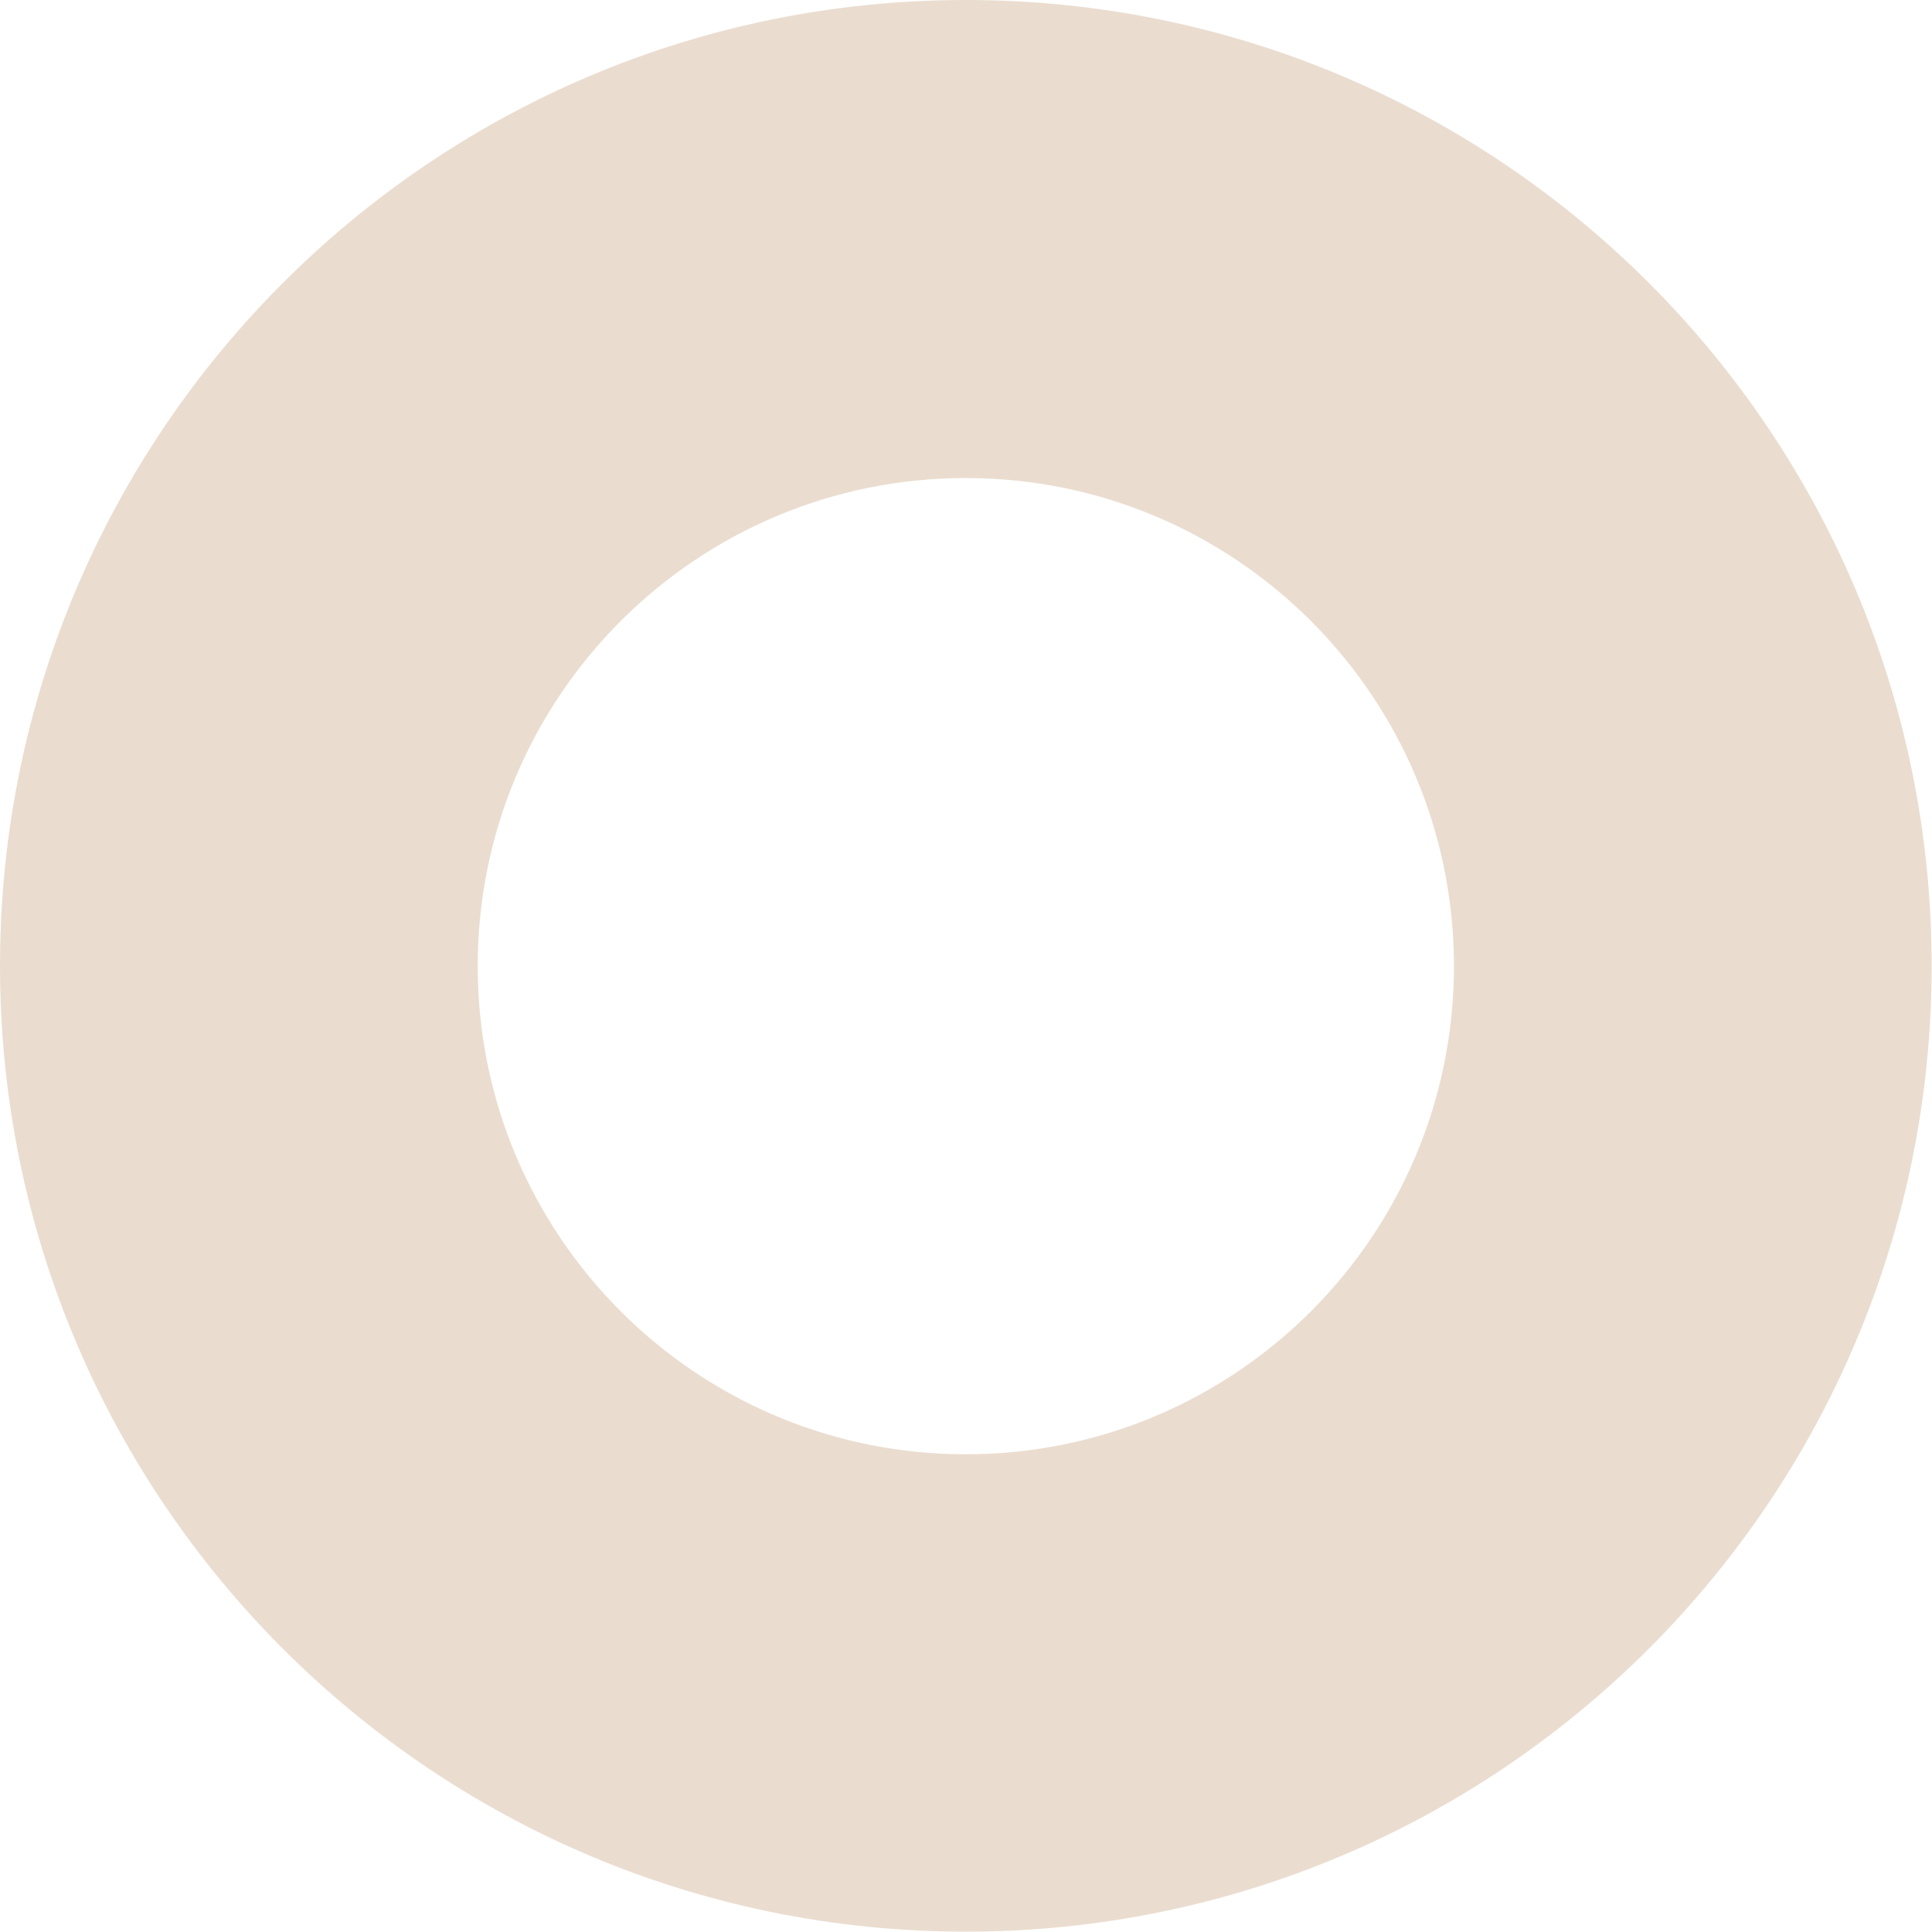
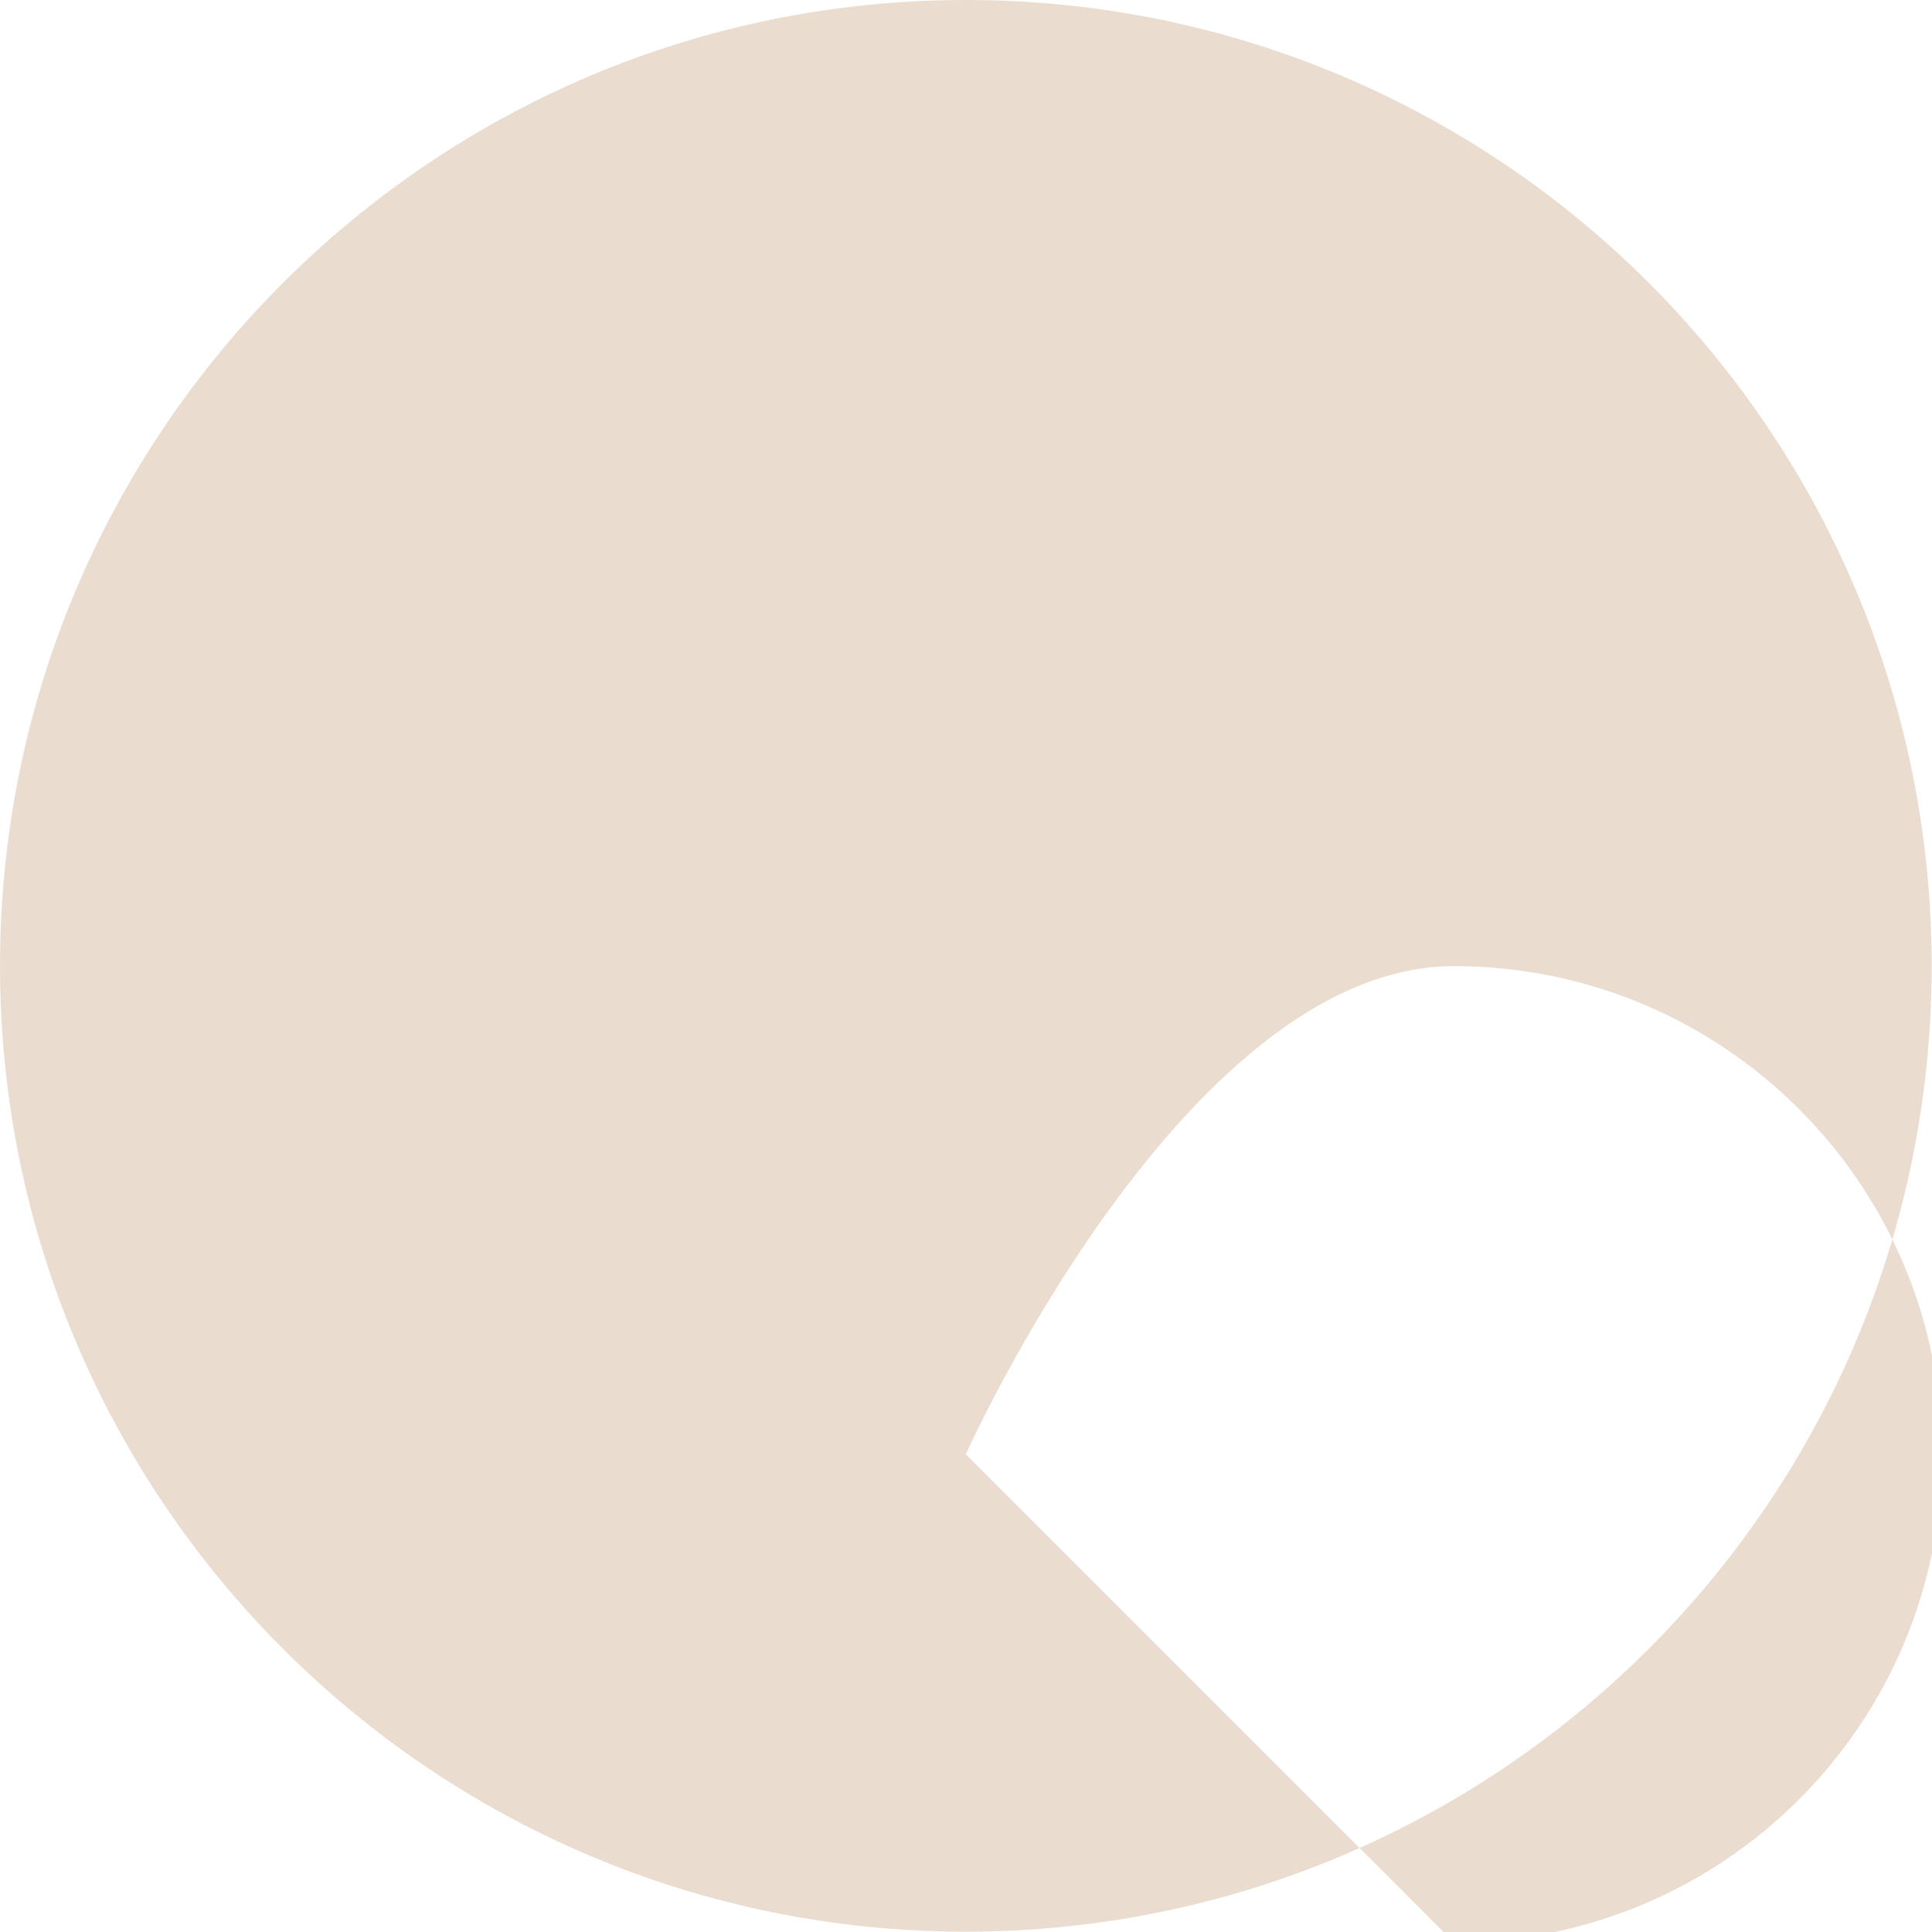
<svg xmlns="http://www.w3.org/2000/svg" id="Layer_2" viewBox="0 0 57.63 57.63">
  <defs>
    <style>.cls-1{fill:#eaddd0;stroke-width:0px;}</style>
  </defs>
  <g id="Layer_1-2">
-     <path class="cls-1" d="M28.81,0C12.9,0,0,12.9,0,28.81s12.9,28.81,28.81,28.81,28.81-12.9,28.81-28.81S44.73,0,28.81,0ZM28.81,43.38c-8.04,0-14.56-6.52-14.56-14.56s6.52-14.56,14.56-14.56,14.56,6.52,14.56,14.56-6.52,14.56-14.56,14.56Z" />
+     <path class="cls-1" d="M28.81,0C12.9,0,0,12.9,0,28.81s12.9,28.81,28.81,28.81,28.81-12.9,28.81-28.81S44.73,0,28.81,0ZM28.81,43.38s6.52-14.56,14.56-14.56,14.56,6.52,14.56,14.56-6.52,14.56-14.56,14.56Z" />
  </g>
</svg>